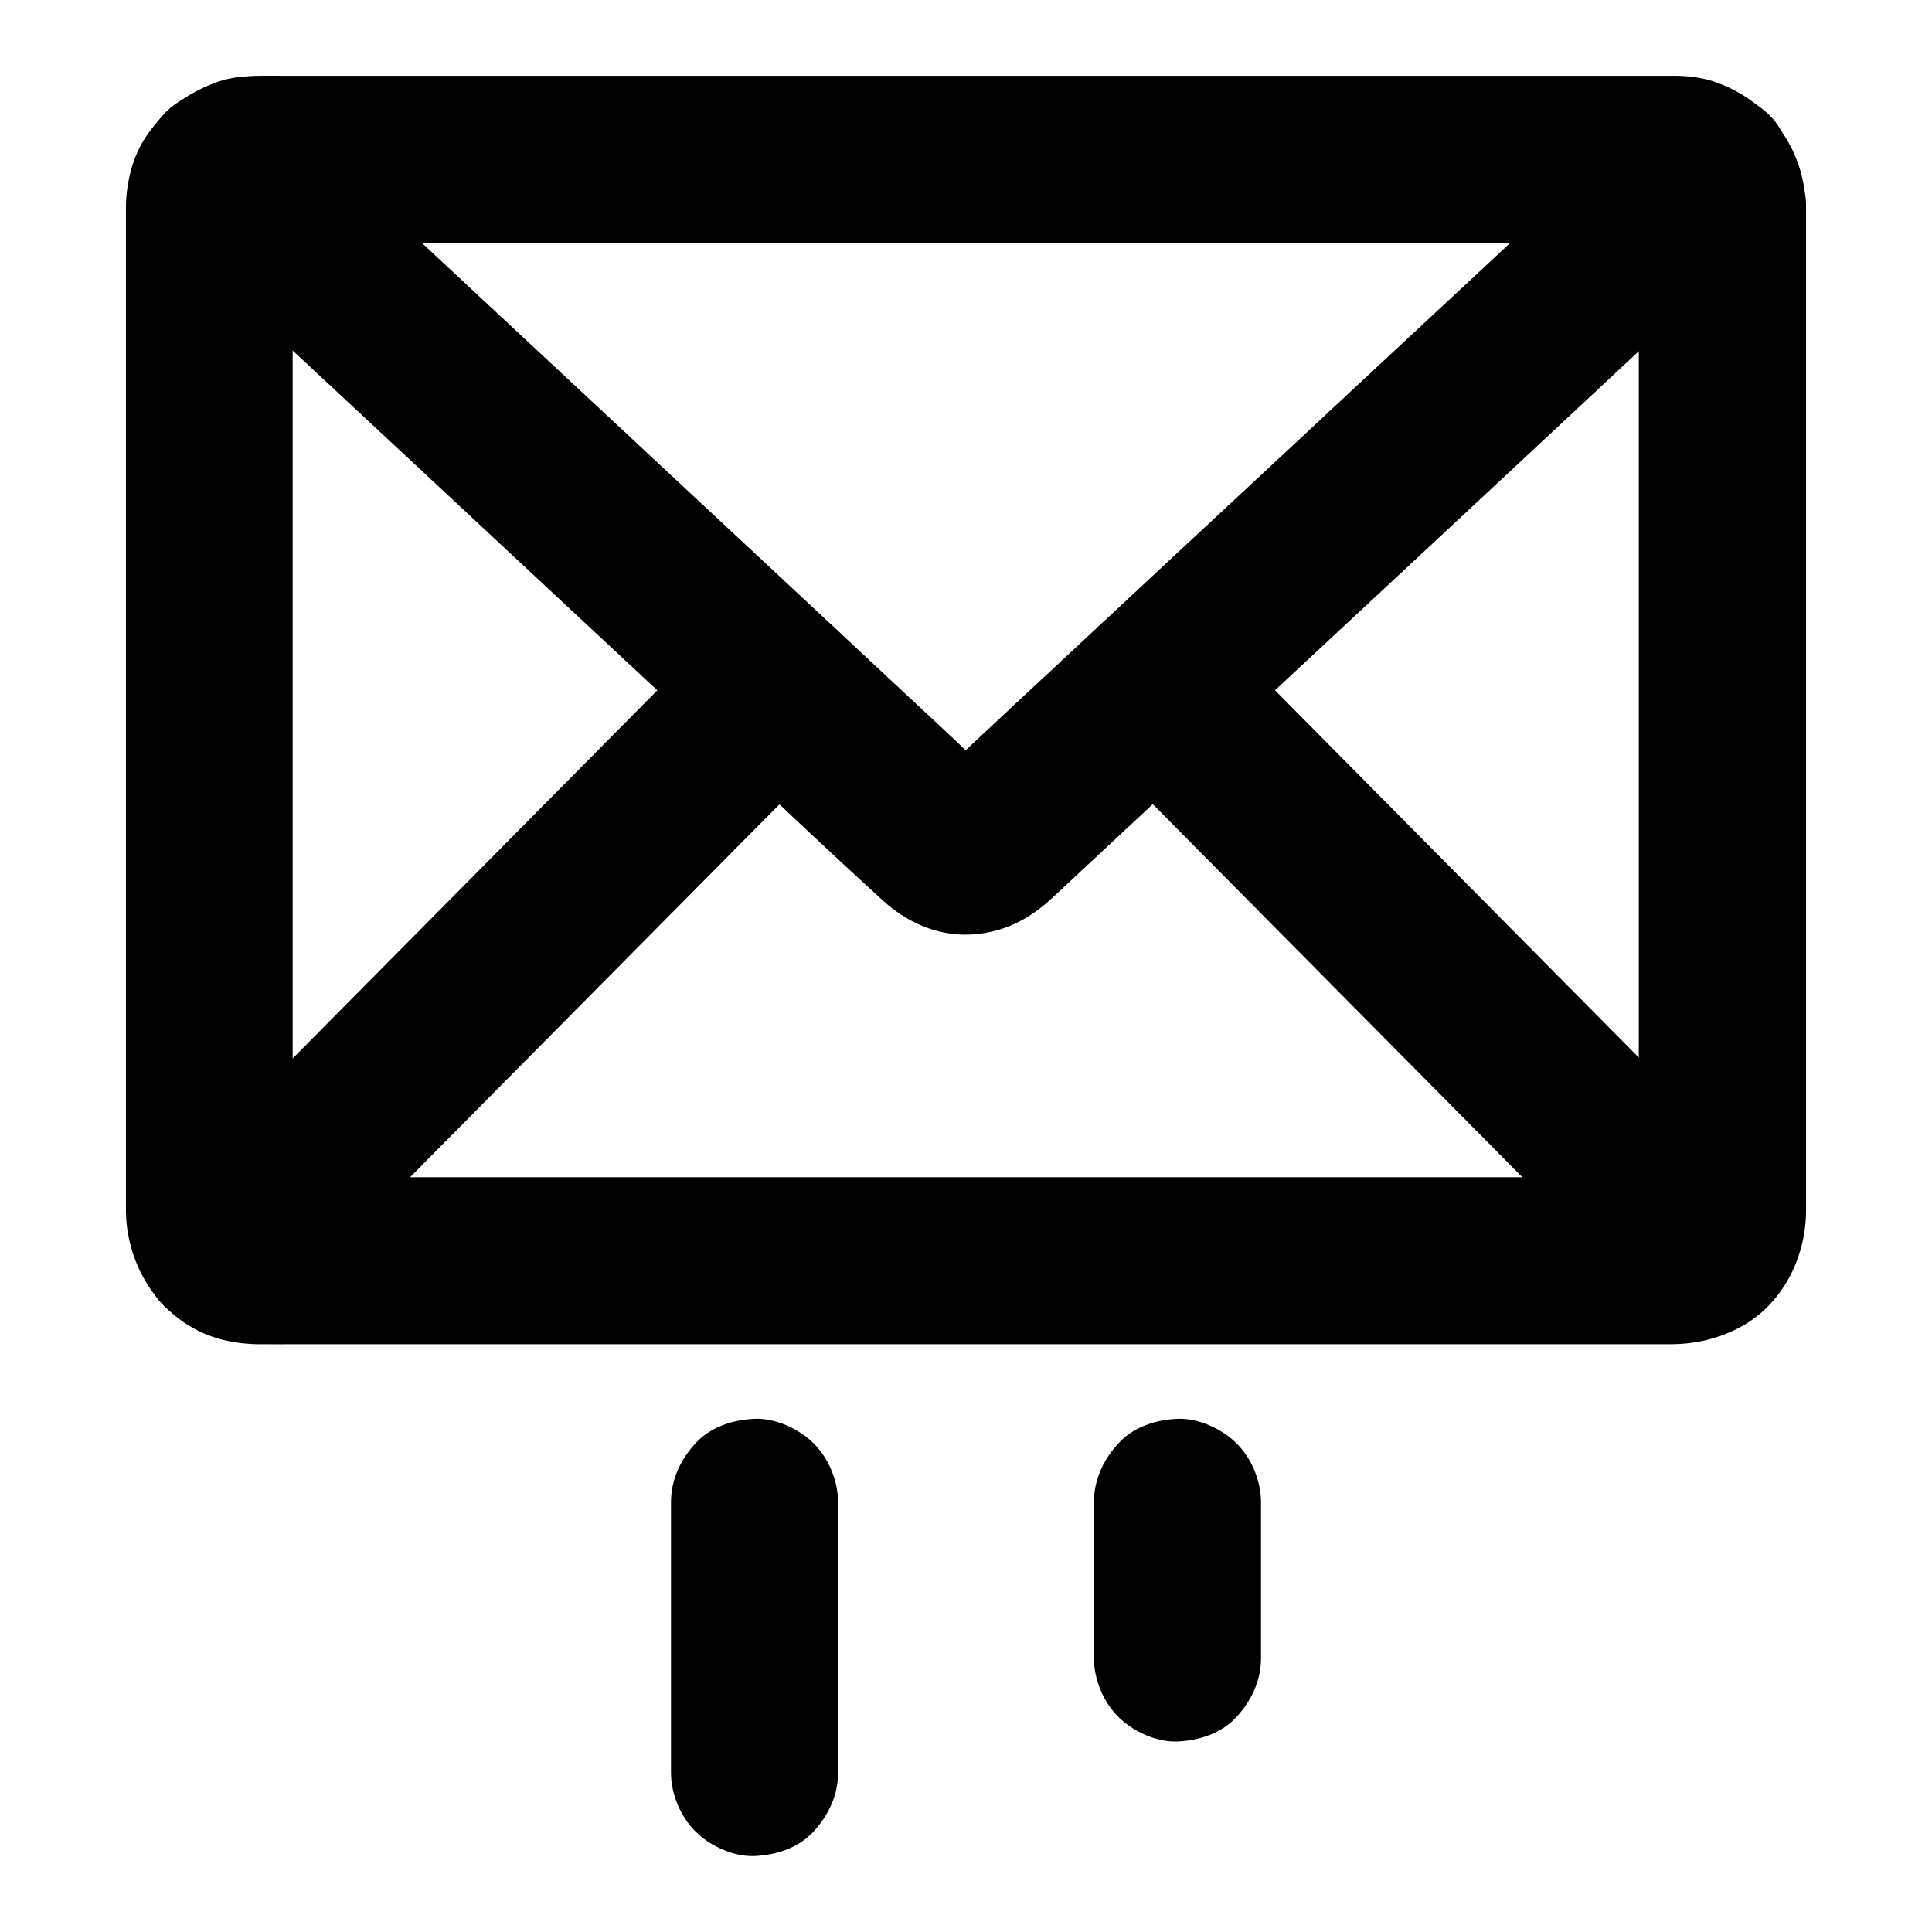
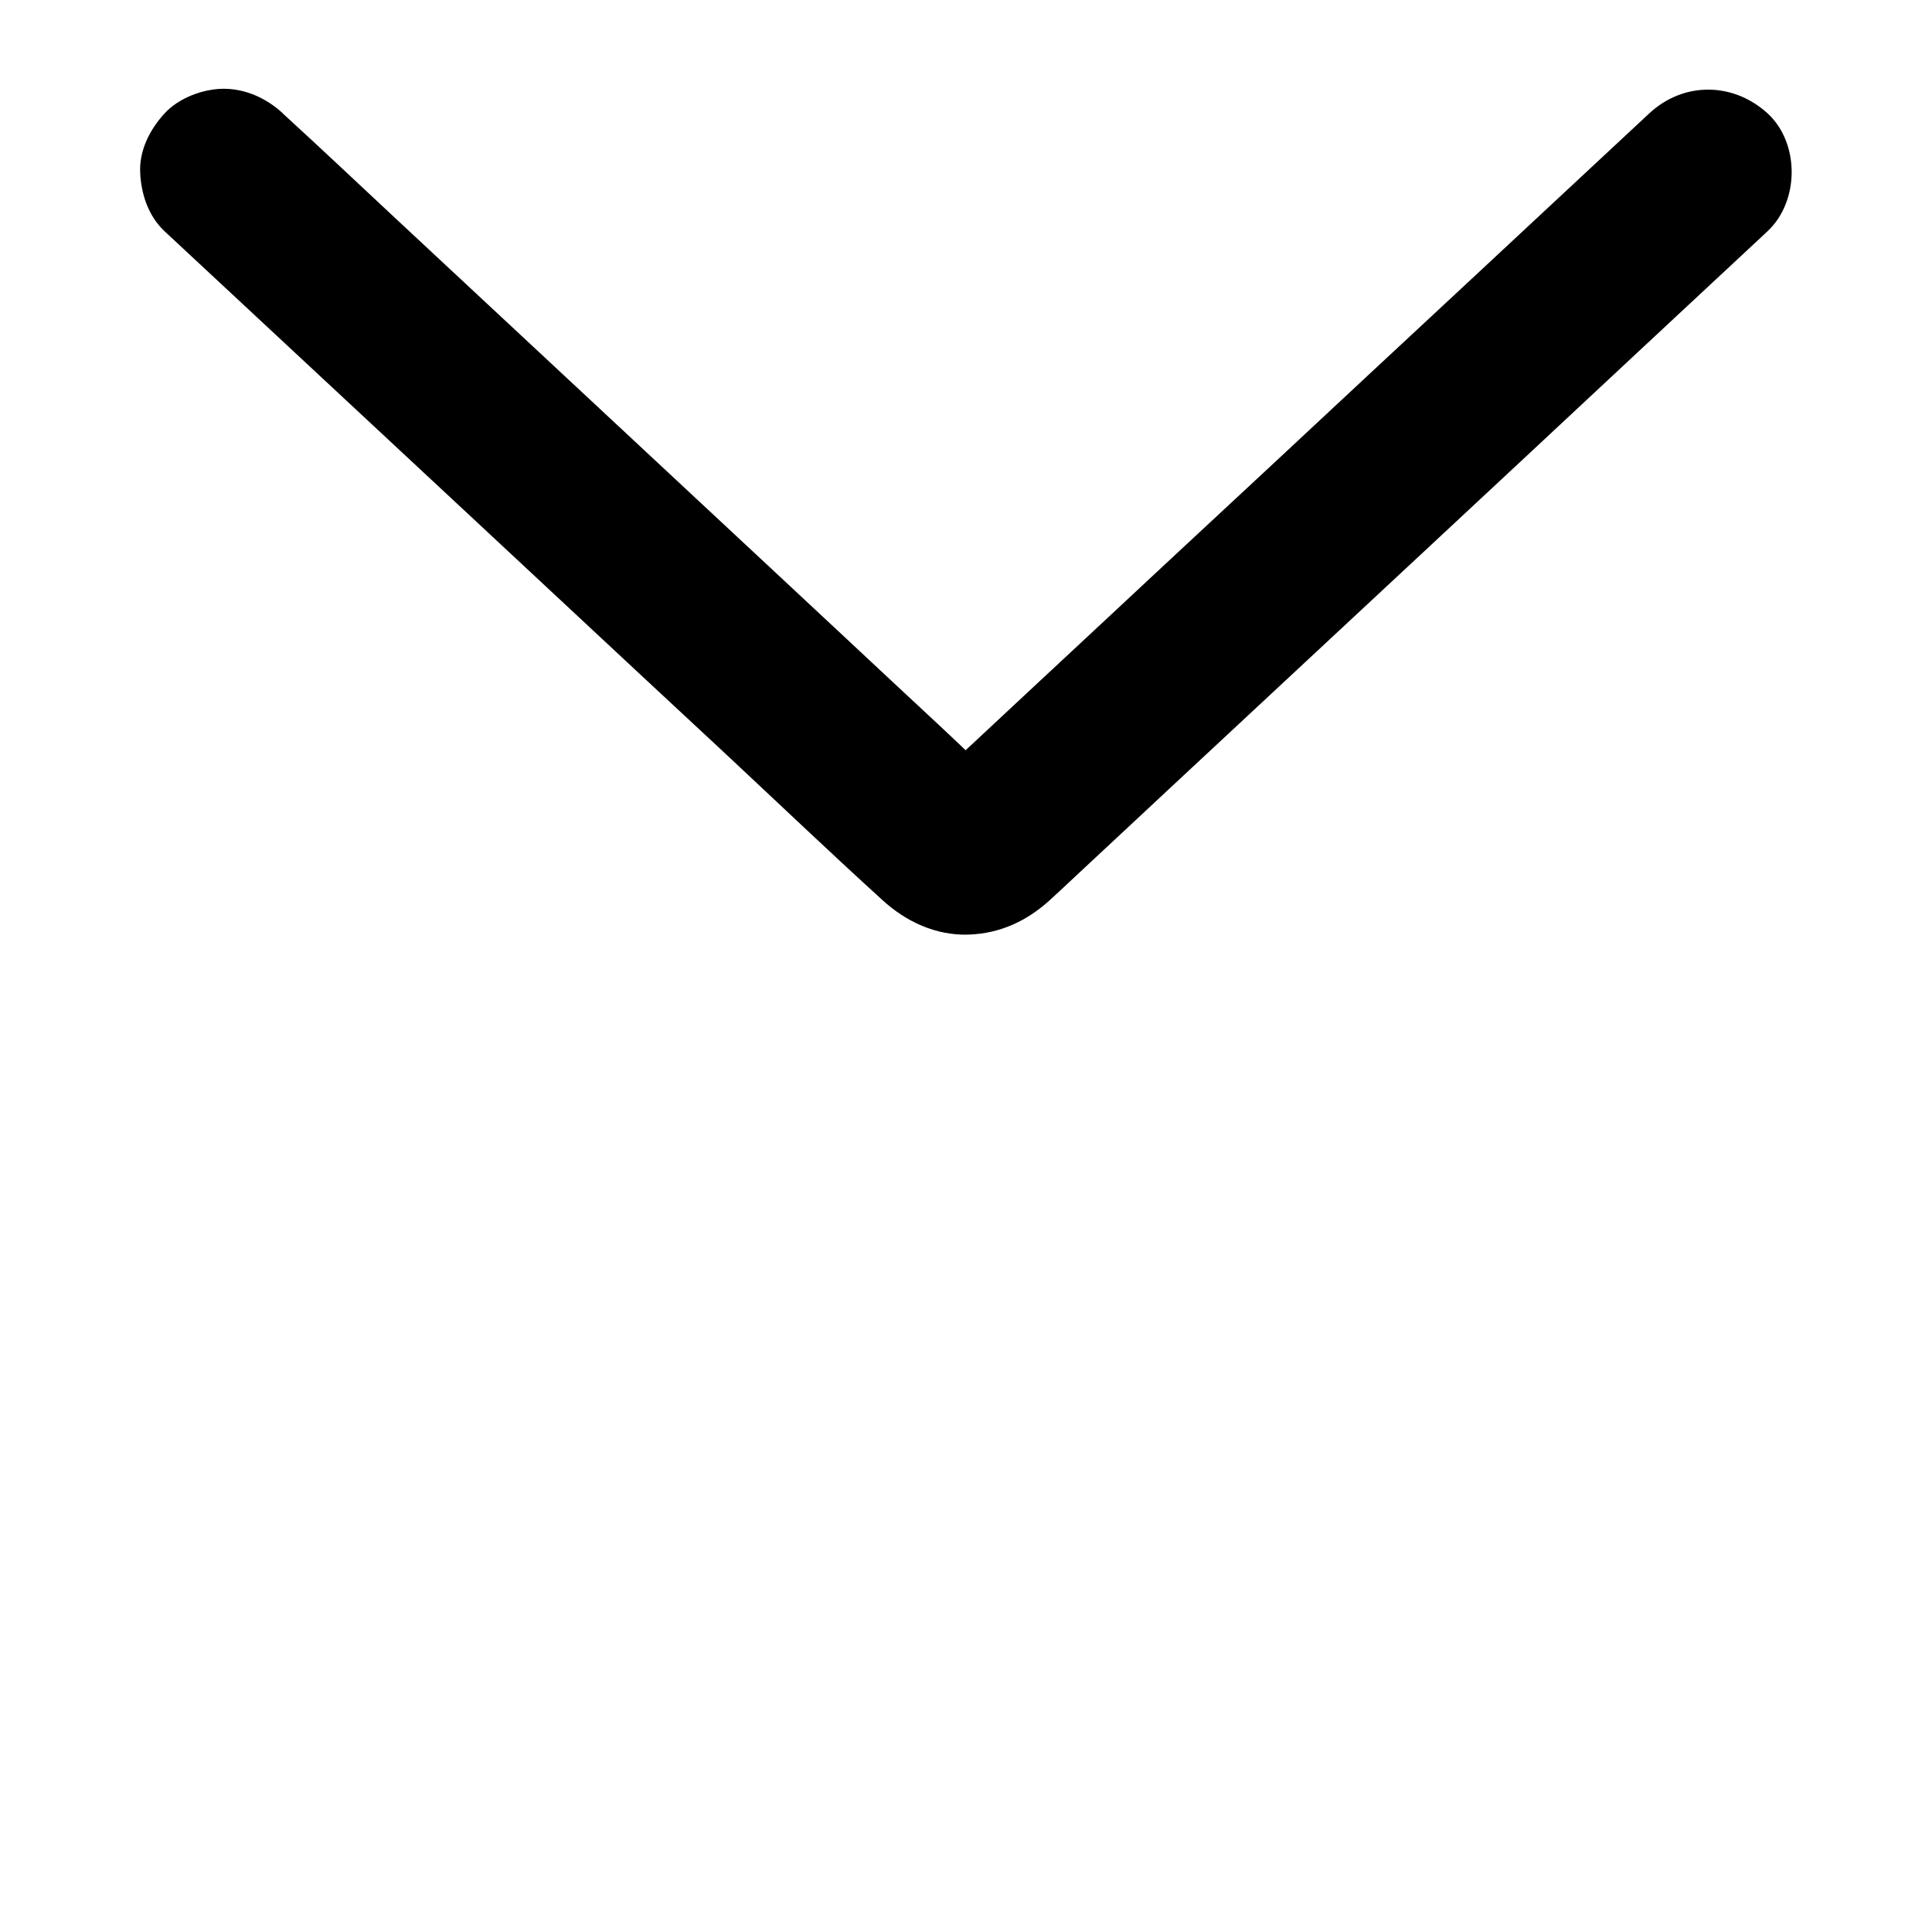
<svg xmlns="http://www.w3.org/2000/svg" fill="#000000" width="800px" height="800px" version="1.1" viewBox="144 144 512 512">
  <g>
-     <path d="m321.82 542.14v62.781 8.809c0 5.656 2.461 11.66 6.496 15.645 3.836 3.836 10.137 6.742 15.645 6.496 5.707-0.246 11.66-2.117 15.645-6.496 3.984-4.328 6.496-9.645 6.496-15.645v-62.781-8.809c0-5.656-2.461-11.66-6.496-15.645-3.836-3.836-10.137-6.742-15.645-6.496-5.707 0.246-11.66 2.117-15.645 6.496-3.988 4.328-6.496 9.645-6.496 15.645z" />
-     <path d="m433.9 542.14v41.23c0 5.656 2.461 11.66 6.496 15.645 3.836 3.836 10.137 6.742 15.645 6.496 5.707-0.246 11.66-2.117 15.645-6.496 3.984-4.328 6.496-9.645 6.496-15.645v-41.23c0-5.656-2.461-11.66-6.496-15.645-3.836-3.836-10.137-6.742-15.645-6.496-5.707 0.246-11.66 2.117-15.645 6.496-3.988 4.328-6.496 9.645-6.496 15.645z" />
-     <path d="m578.3 198.57v26.863 63.91 77.391 66.668c0 10.629 0.098 21.305 0 31.93 0 0.641-0.051 1.277-0.098 1.918 0.246-1.969 0.543-3.938 0.789-5.902-0.195 1.277-0.543 2.41-1.031 3.59 0.738-1.77 1.477-3.543 2.215-5.266-0.441 0.887-0.934 1.723-1.523 2.508 1.133-1.477 2.312-3 3.445-4.477-0.641 0.738-1.277 1.426-2.066 2.066 1.477-1.133 3-2.312 4.477-3.445-0.984 0.738-2.016 1.328-3.199 1.82 1.77-0.738 3.543-1.477 5.266-2.215-0.984 0.344-1.918 0.59-2.902 0.738 1.969-0.246 3.938-0.543 5.902-0.789-3.738 0.344-7.625 0.098-11.367 0.098h-27.305-40.395-49.594-54.367-54.613-51.117-43.148-30.801c-4.82 0-9.645 0.051-14.465 0-0.688 0-1.379-0.051-2.117-0.098 1.969 0.246 3.938 0.543 5.902 0.789-1.031-0.148-1.969-0.395-2.902-0.738 1.77 0.738 3.543 1.477 5.266 2.215-1.18-0.492-2.164-1.082-3.199-1.82 1.477 1.133 3 2.312 4.477 3.445-0.738-0.641-1.426-1.328-2.066-2.066 1.133 1.477 2.312 3 3.445 4.477-0.59-0.789-1.082-1.625-1.523-2.508 0.738 1.77 1.477 3.543 2.215 5.266-0.492-1.18-0.836-2.312-1.031-3.59 0.246 1.969 0.543 3.938 0.789 5.902-0.246-2.805-0.098-5.609-0.098-8.414v-19.336-64.059-77.59-66.766c0-10.676-0.098-21.402 0-32.129 0-0.641 0.051-1.328 0.098-1.969-0.246 1.969-0.543 3.938-0.789 5.902 0.148-1.031 0.395-1.969 0.789-2.953-0.738 1.77-1.477 3.543-2.215 5.266 0.492-1.18 1.133-2.215 1.871-3.199-1.133 1.477-2.312 3-3.445 4.477 0.641-0.738 1.328-1.426 2.066-2.016-1.477 1.133-3 2.312-4.477 3.445 0.789-0.59 1.574-1.031 2.461-1.477-1.77 0.738-3.543 1.477-5.266 2.215 1.18-0.492 2.312-0.789 3.543-0.984-1.969 0.246-3.938 0.543-5.902 0.789 3.738-0.344 7.578-0.098 11.316-0.098h27.305 40.395 49.594 54.367 54.613 51.117 43.148 30.801c4.82 0 9.645-0.051 14.465 0 0.688 0 1.379 0.051 2.066 0.098-1.969-0.246-3.938-0.543-5.902-0.789 1.23 0.195 2.363 0.492 3.543 0.984-1.77-0.738-3.543-1.477-5.266-2.215 0.887 0.441 1.672 0.887 2.461 1.477-1.477-1.133-3-2.312-4.477-3.445 0.789 0.641 1.426 1.277 2.066 2.016-1.133-1.477-2.312-3-3.445-4.477 0.789 1.031 1.379 2.066 1.871 3.199-0.738-1.77-1.477-3.543-2.215-5.266 0.344 0.984 0.59 1.918 0.789 2.953-0.246-1.969-0.543-3.938-0.789-5.902 0.184 0.547 0.184 1.09 0.184 1.582 0.195 5.805 2.363 11.512 6.496 15.645 3.836 3.836 10.137 6.742 15.645 6.496 5.707-0.246 11.66-2.117 15.645-6.496 3.887-4.231 6.691-9.742 6.496-15.645-0.492-15.301-9.742-27.945-24.254-32.914-3.344-1.133-7.035-1.574-10.527-1.574h-3.445-17.664-68.242-92.84-94.168-72.176-20.664c-5.953 0-12.004-0.297-17.664 1.871-7.723 2.953-13.629 7.379-18.254 14.27-3.59 5.363-5.164 11.957-5.312 18.352v0.789 5.559 24.945 84.82 93.086 55.352c0 1.379 0 2.754 0.098 4.133 1.082 14.711 10.773 28.043 25.484 31.785 3 0.738 6.148 1.133 9.25 1.18 3.59 0.051 7.231 0 10.824 0h58.793 89.004 95.988 79.754 40.195c6.445 0 12.594-1.426 18.352-4.477 11.266-6.004 17.465-18.449 17.516-30.898v-16.336-75.914-95.301-68.684-10.035c0-5.656-2.461-11.66-6.496-15.645-3.836-3.836-10.137-6.742-15.645-6.496-5.707 0.246-11.66 2.117-15.645 6.496-4.035 4.32-6.543 9.684-6.543 15.637z" />
-     <path d="m612.49 458.79c-4.871-4.922-9.691-9.789-14.562-14.711-11.711-11.809-23.418-23.664-35.129-35.473-14.121-14.27-28.242-28.488-42.359-42.754-12.203-12.301-24.402-24.648-36.605-36.949-5.953-6.004-11.809-12.102-17.809-18.008-0.098-0.098-0.148-0.195-0.246-0.246-3.984-4.035-9.988-6.496-15.645-6.496-5.41 0-11.906 2.41-15.645 6.496-3.887 4.231-6.742 9.742-6.496 15.645s2.262 11.414 6.496 15.645c4.871 4.922 9.691 9.789 14.562 14.711 11.711 11.809 23.418 23.664 35.129 35.473 14.121 14.27 28.242 28.488 42.359 42.754 12.203 12.301 24.402 24.648 36.605 36.949 5.953 6.004 11.809 12.102 17.809 18.008 0.098 0.098 0.148 0.195 0.246 0.246 3.984 4.035 9.988 6.496 15.645 6.496 5.41 0 11.906-2.41 15.645-6.496 3.887-4.231 6.742-9.742 6.496-15.645-0.246-5.902-2.262-11.363-6.496-15.645z" />
-     <path d="m334.27 310.7c-4.871 4.922-9.691 9.789-14.562 14.711-11.711 11.809-23.418 23.664-35.129 35.473-14.121 14.27-28.242 28.488-42.359 42.754-12.203 12.301-24.402 24.648-36.605 36.949-5.953 6.004-12.004 11.906-17.809 18.008-0.098 0.098-0.148 0.195-0.246 0.246-3.984 4.035-6.496 9.938-6.496 15.645 0 5.41 2.41 11.906 6.496 15.645 4.231 3.887 9.742 6.742 15.645 6.496 5.856-0.246 11.465-2.215 15.645-6.496 4.871-4.922 9.691-9.789 14.562-14.711 11.711-11.809 23.418-23.664 35.129-35.473 14.121-14.27 28.242-28.488 42.359-42.754 12.203-12.301 24.402-24.648 36.605-36.949 5.953-6.004 12.004-11.906 17.809-18.008 0.098-0.098 0.148-0.195 0.246-0.246 3.984-4.035 6.496-9.938 6.496-15.645 0-5.41-2.41-11.906-6.496-15.645-4.231-3.887-9.742-6.742-15.645-6.496-5.852 0.25-11.461 2.215-15.645 6.496z" />
    <path d="m581.05 174.07c-7.871 7.332-15.793 14.711-23.664 22.043-17.172 15.988-34.293 31.98-51.465 47.922-16.875 15.742-33.75 31.488-50.676 47.184-7.086 6.594-14.168 13.188-21.207 19.777-14.07 13.086-28.141 26.223-42.164 39.312-0.59 0.543-1.133 1.082-1.723 1.574 1.477-1.133 3-2.312 4.477-3.445-0.789 0.59-1.574 1.031-2.461 1.379 1.77-0.738 3.543-1.477 5.266-2.215-0.688 0.246-1.277 0.395-2.016 0.543 1.969-0.246 3.938-0.543 5.902-0.789-0.934 0.098-1.82 0.098-2.707 0 1.969 0.246 3.938 0.543 5.902 0.789-0.688-0.148-1.328-0.297-2.016-0.543 1.77 0.738 3.543 1.477 5.266 2.215-0.887-0.395-1.672-0.836-2.461-1.379 1.477 1.133 3 2.312 4.477 3.445-5.953-5.117-11.512-10.727-17.27-16.039-8.07-7.527-16.137-15.008-24.156-22.535-6.348-5.953-12.742-11.855-19.09-17.809-16.188-15.105-32.422-30.207-48.609-45.312-17.613-16.434-35.227-32.816-52.84-49.25-9.496-8.855-18.895-17.762-28.488-26.52-0.148-0.148-0.297-0.246-0.395-0.395-4.231-3.938-9.789-6.496-15.645-6.496-5.41 0-11.906 2.41-15.645 6.496-3.887 4.231-6.742 9.742-6.496 15.645 0.246 5.758 2.164 11.609 6.496 15.645 8.117 7.578 16.234 15.105 24.355 22.68 17.465 16.285 34.934 32.52 52.398 48.805 16.926 15.793 33.898 31.586 50.824 47.379 6.84 6.348 13.629 12.695 20.469 19.039 14.07 13.137 27.996 26.422 42.215 39.359 6.25 5.707 14.168 9.398 22.828 9.102 8.316-0.297 15.398-3.59 21.5-9.152 2.363-2.164 4.676-4.328 6.988-6.496 8.758-8.168 17.562-16.383 26.32-24.551 6.938-6.445 13.824-12.891 20.762-19.336 15.301-14.219 30.555-28.488 45.855-42.707 18.203-16.973 36.457-33.949 54.66-50.973 11.316-10.527 22.633-21.105 33.949-31.637 0.543-0.492 1.082-1.031 1.625-1.523 8.512-7.922 8.609-23.418 0-31.293-9.152-8.301-22.289-8.398-31.344 0.062z" />
  </g>
</svg>